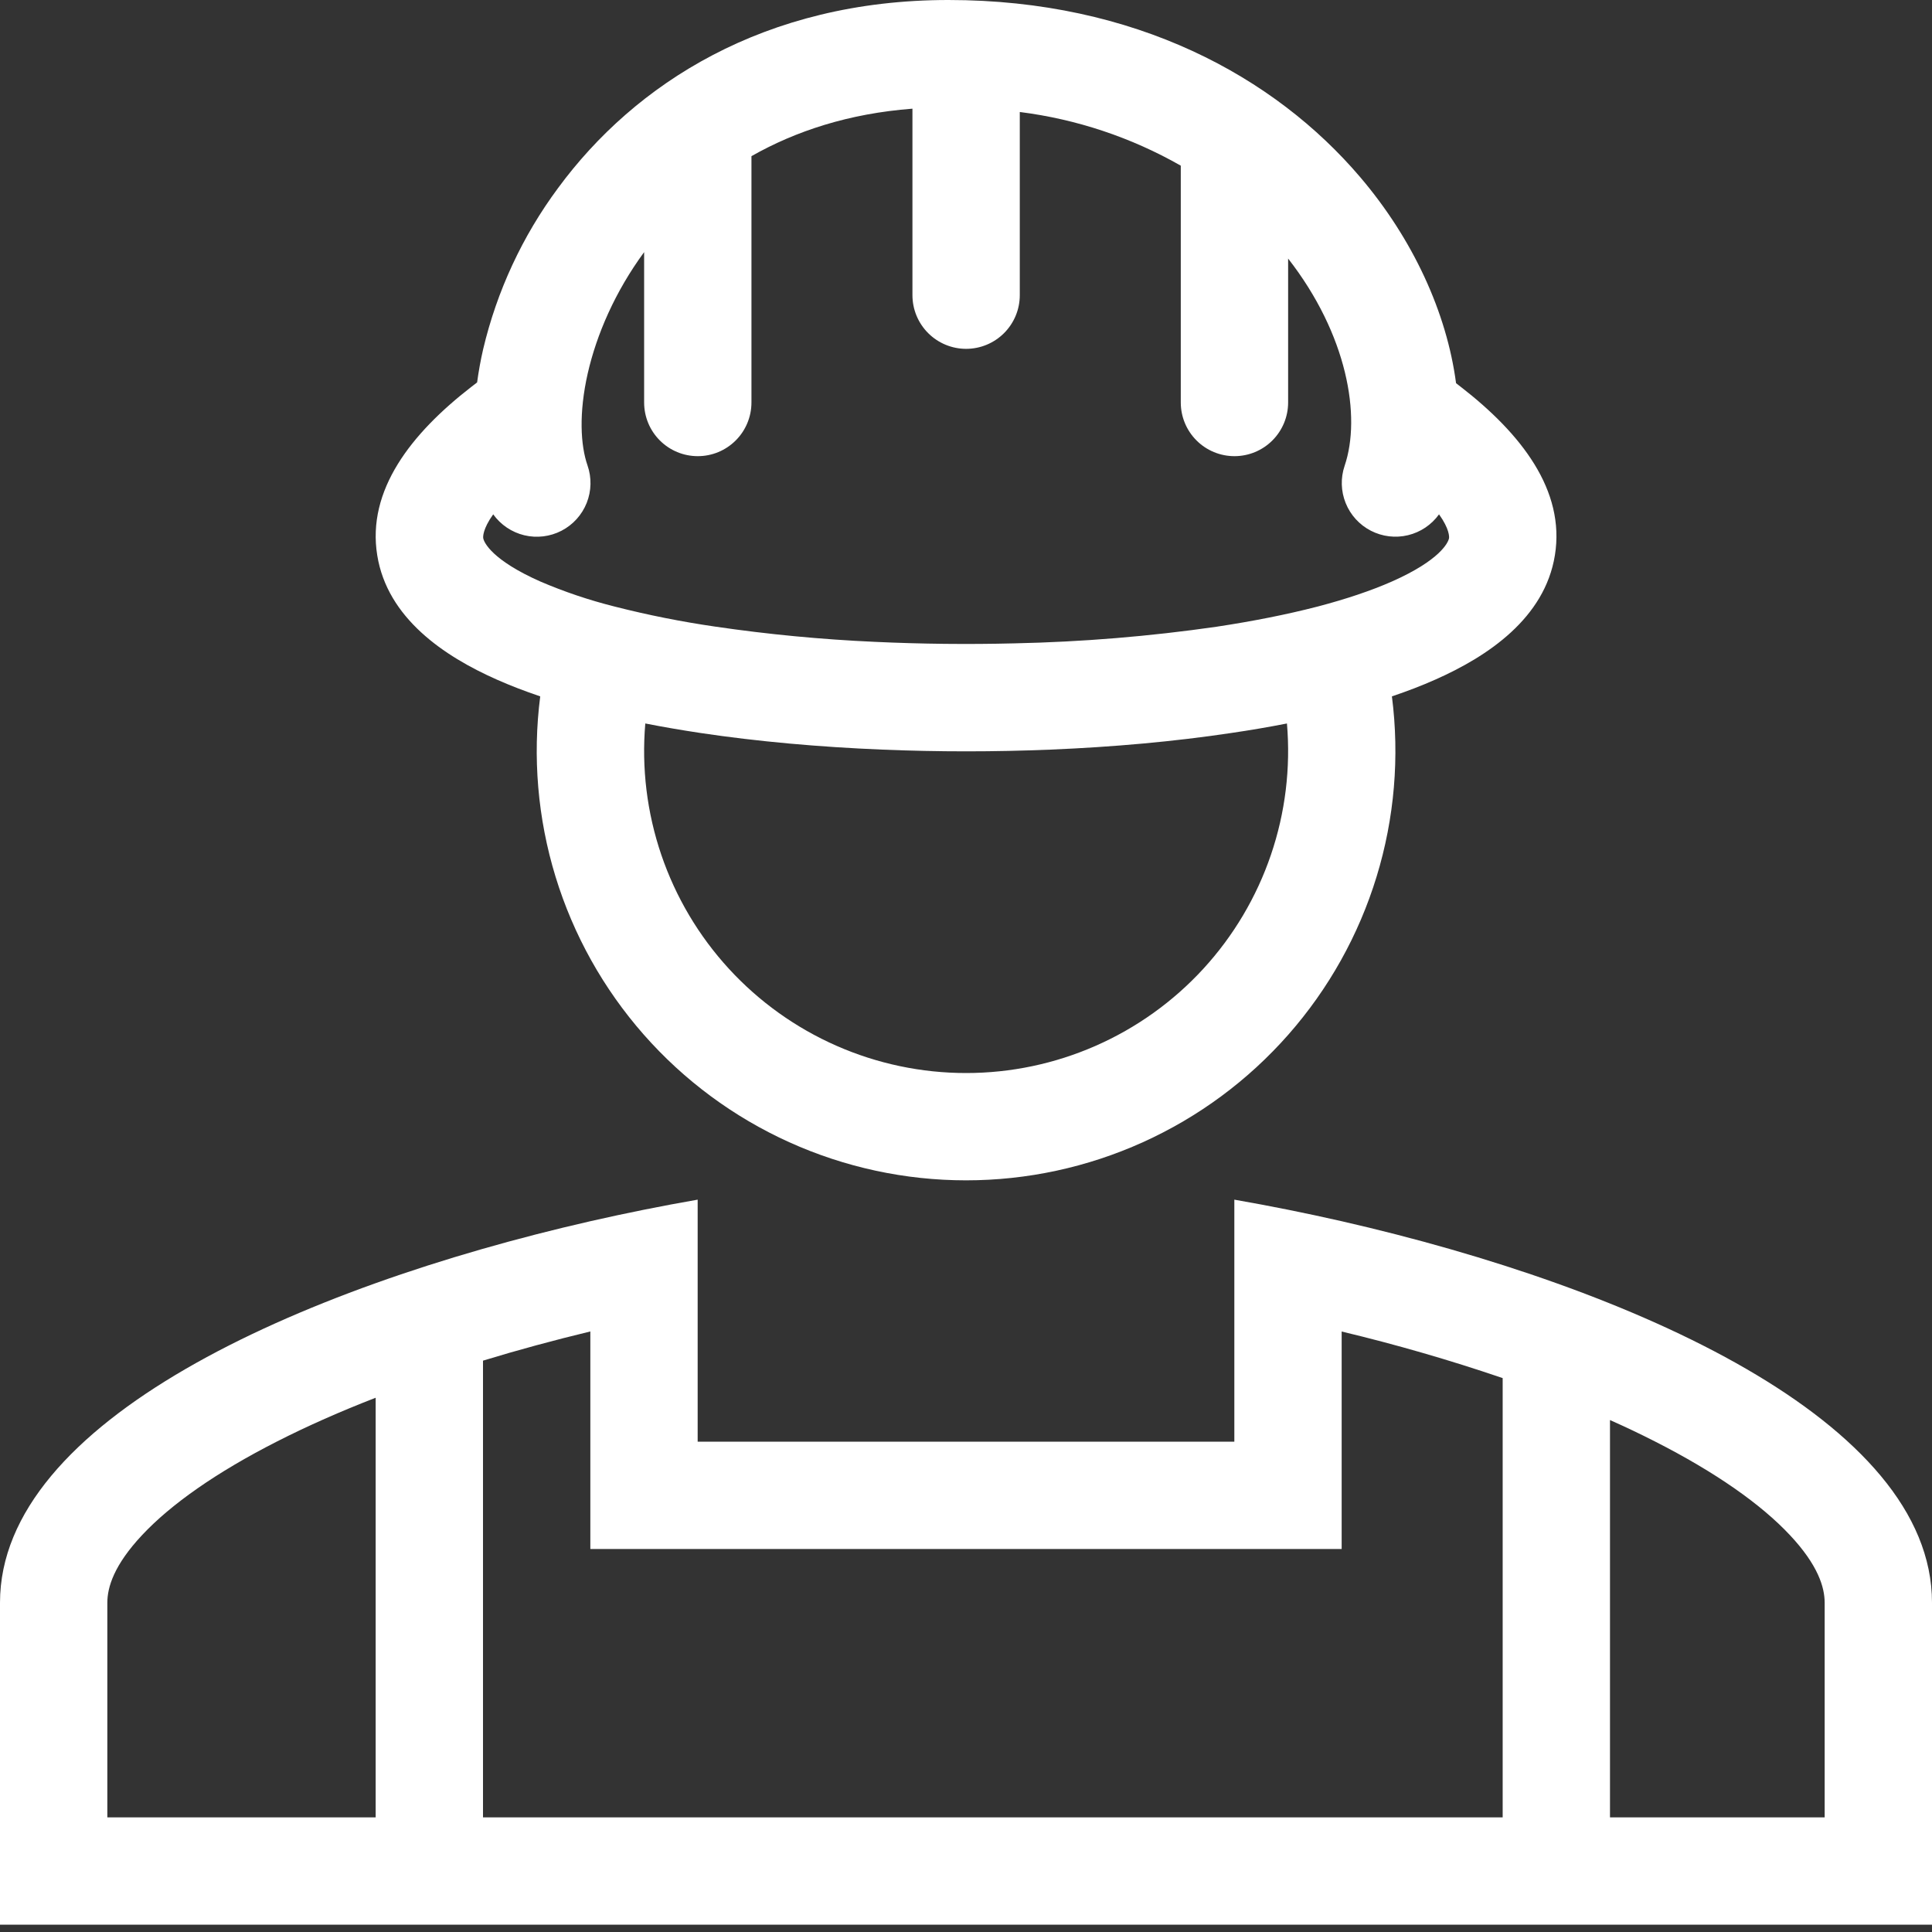
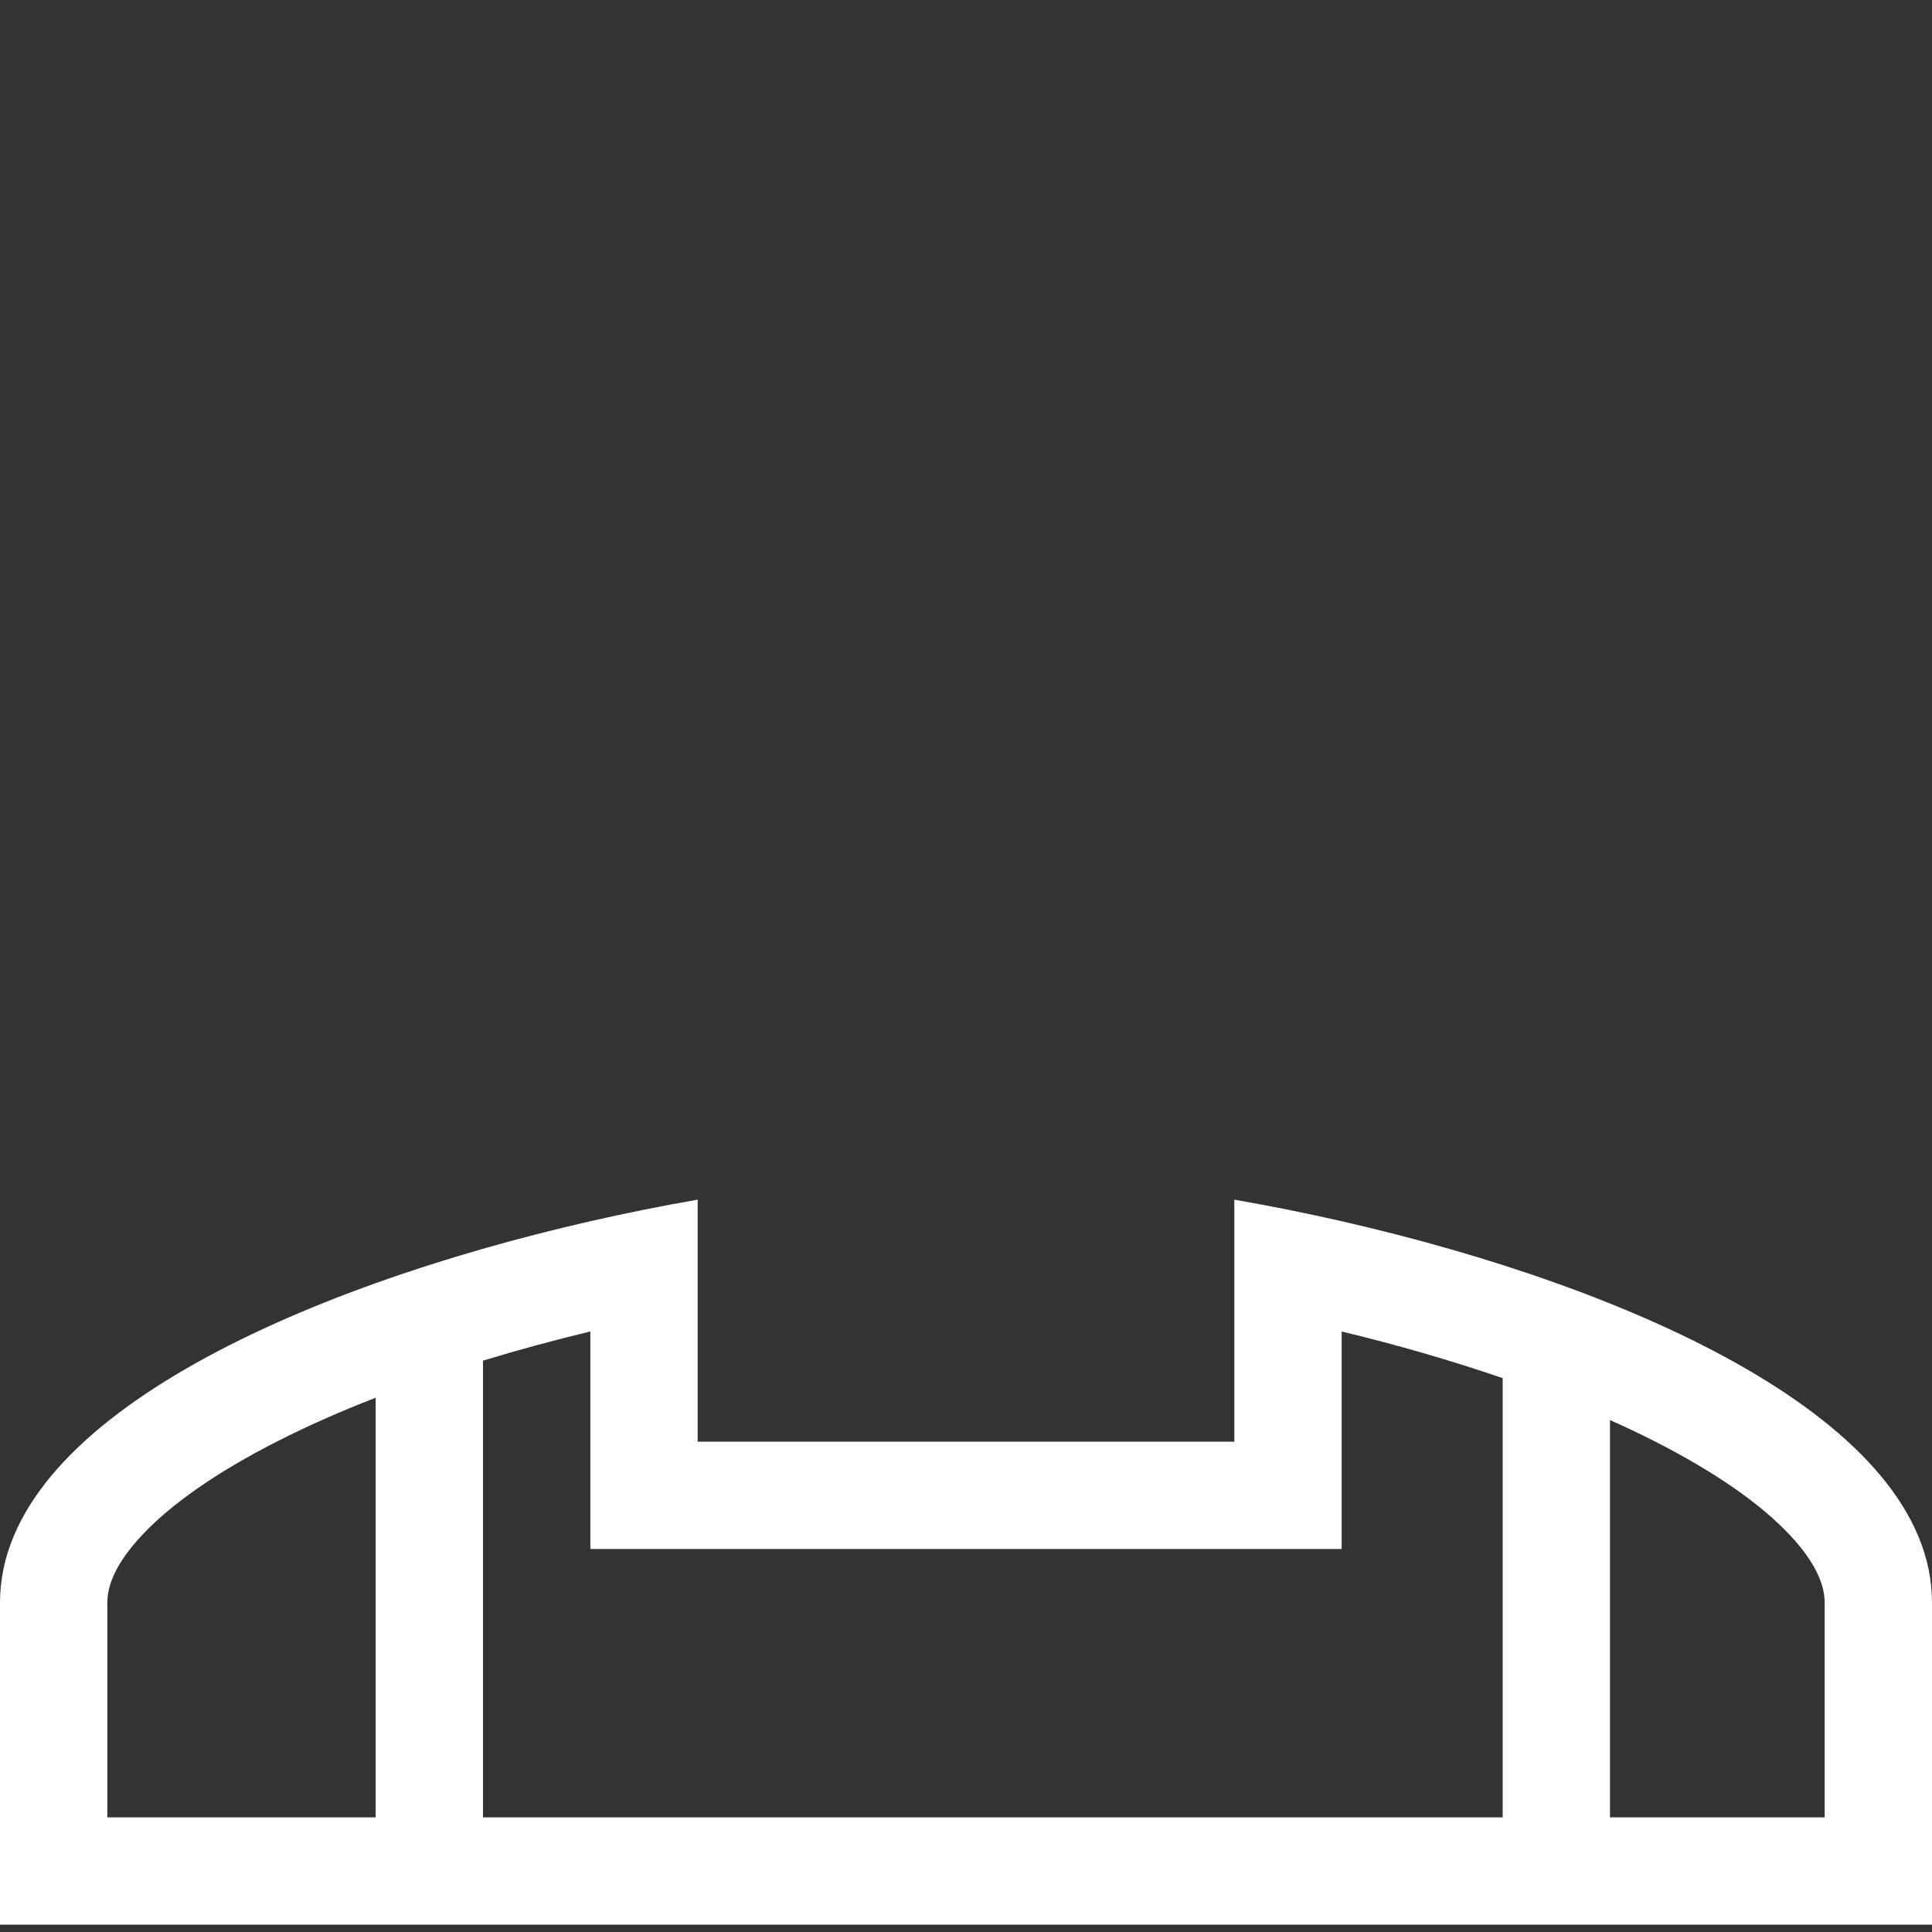
<svg xmlns="http://www.w3.org/2000/svg" width="80" height="80" viewBox="0 0 100 100" fill="none">
  <rect x="0" y="0" width="100" height="100" fill="#333333" stroke="none" />
-   <path fill-rule="evenodd" clip-rule="evenodd" d="M75.615 20.028L75.365 19.833C74.884 16.183 73.137 12.381 70.409 9.175C65.978 3.967 58.756 0 49.09 0C39.562 0 32.848 4.344 28.887 9.731C27.039 12.222 25.719 15.064 25.006 18.083C24.876 18.649 24.773 19.22 24.695 19.794L24.395 20.025C21.273 22.444 18.981 25.378 19.526 28.742C20.048 31.992 22.987 33.969 25.72 35.178C26.415 35.486 27.165 35.775 27.962 36.044C27.56 39.176 27.83 42.357 28.754 45.376C29.678 48.394 31.235 51.181 33.32 53.551C35.406 55.922 37.972 57.82 40.849 59.12C43.726 60.421 46.846 61.094 50.003 61.094C53.16 61.094 56.281 60.421 59.158 59.12C62.034 57.82 64.601 55.922 66.686 53.551C68.772 51.181 70.329 48.394 71.252 45.376C72.177 42.357 72.447 39.176 72.045 36.044C72.842 35.775 73.592 35.489 74.287 35.178C77.02 33.969 79.956 31.992 80.481 28.742C81.026 25.378 78.734 22.444 75.612 20.025L75.615 20.028ZM30.409 24.089C30.048 23.05 29.953 21.381 30.423 19.317C30.884 17.303 31.84 15.094 33.34 13.05V20.833C33.34 21.57 33.632 22.277 34.153 22.797C34.674 23.319 35.38 23.611 36.117 23.611C36.854 23.611 37.56 23.319 38.081 22.797C38.602 22.277 38.895 21.57 38.895 20.833V8.083C41.181 6.783 43.945 5.875 47.228 5.625V15.278C47.228 16.015 47.521 16.721 48.042 17.242C48.563 17.763 49.269 18.056 50.006 18.056C50.743 18.056 51.449 17.763 51.97 17.242C52.491 16.721 52.784 16.015 52.784 15.278V5.797C55.717 6.167 58.549 7.111 61.117 8.575V20.833C61.117 21.57 61.41 22.277 61.931 22.797C62.452 23.319 63.158 23.611 63.895 23.611C64.632 23.611 65.338 23.319 65.859 22.797C66.38 22.277 66.673 21.57 66.673 20.833V13.383C69.742 17.317 70.462 21.561 69.598 24.108C69.384 24.739 69.403 25.425 69.653 26.042C69.902 26.66 70.365 27.167 70.957 27.471C71.549 27.776 72.231 27.858 72.878 27.702C73.526 27.546 74.095 27.163 74.484 26.622C75.031 27.386 75.012 27.792 75.001 27.856C74.965 28.078 74.54 28.994 72.042 30.1C70.959 30.578 69.67 31.008 68.223 31.389L68.156 31.406C66.587 31.811 64.84 32.156 62.97 32.439C59.503 32.939 56.008 33.226 52.506 33.3C50.099 33.36 47.69 33.334 45.284 33.222C42.517 33.098 39.758 32.835 37.017 32.433C35.28 32.181 33.557 31.838 31.856 31.406L31.79 31.389C30.484 31.061 29.207 30.63 27.97 30.1C25.473 28.994 25.048 28.078 25.012 27.856C25.001 27.792 24.981 27.386 25.528 26.622C25.918 27.165 26.489 27.55 27.139 27.706C27.789 27.861 28.473 27.777 29.066 27.47C29.659 27.162 30.121 26.651 30.368 26.03C30.614 25.409 30.629 24.72 30.409 24.089ZM33.401 37.447C34.323 37.628 35.278 37.792 36.256 37.939C39.223 38.383 42.417 38.667 45.667 38.8C48.564 38.919 51.465 38.919 54.362 38.8C57.595 38.667 60.778 38.383 63.731 37.939C64.695 37.798 65.656 37.635 66.612 37.447C66.809 39.748 66.527 42.064 65.782 44.249C65.037 46.435 63.846 48.442 62.285 50.143C60.724 51.844 58.826 53.202 56.712 54.131C54.599 55.06 52.315 55.54 50.006 55.54C47.697 55.54 45.413 55.06 43.3 54.131C41.186 53.202 39.288 51.844 37.727 50.143C36.166 48.442 34.975 46.435 34.23 44.249C33.486 42.064 33.203 39.748 33.401 37.447Z" fill="white" />
  <path fill-rule="evenodd" clip-rule="evenodd" d="M63.889 62.094C65.717 62.413 67.578 62.785 69.444 63.21C84.564 66.663 100 73.566 100 82.955V99.621H0V82.955C0 73.566 15.436 66.663 30.556 63.21C32.398 62.791 34.25 62.418 36.111 62.094V74.621H63.889V62.094ZM25 70.427C26.817 69.871 28.681 69.369 30.556 68.916V80.177H69.444V68.919C72.258 69.592 75.039 70.397 77.778 71.33V94.066H83.333V73.502C84.139 73.86 84.917 74.23 85.661 74.61C88.819 76.216 91.161 77.871 92.644 79.455C94.103 81.01 94.444 82.158 94.444 82.955V94.066H5.556V82.955C5.556 82.158 5.897 81.01 7.356 79.455C8.839 77.871 11.181 76.216 14.339 74.61C15.919 73.805 17.633 73.049 19.444 72.347V94.066H25V70.427Z" fill="white" />
</svg>